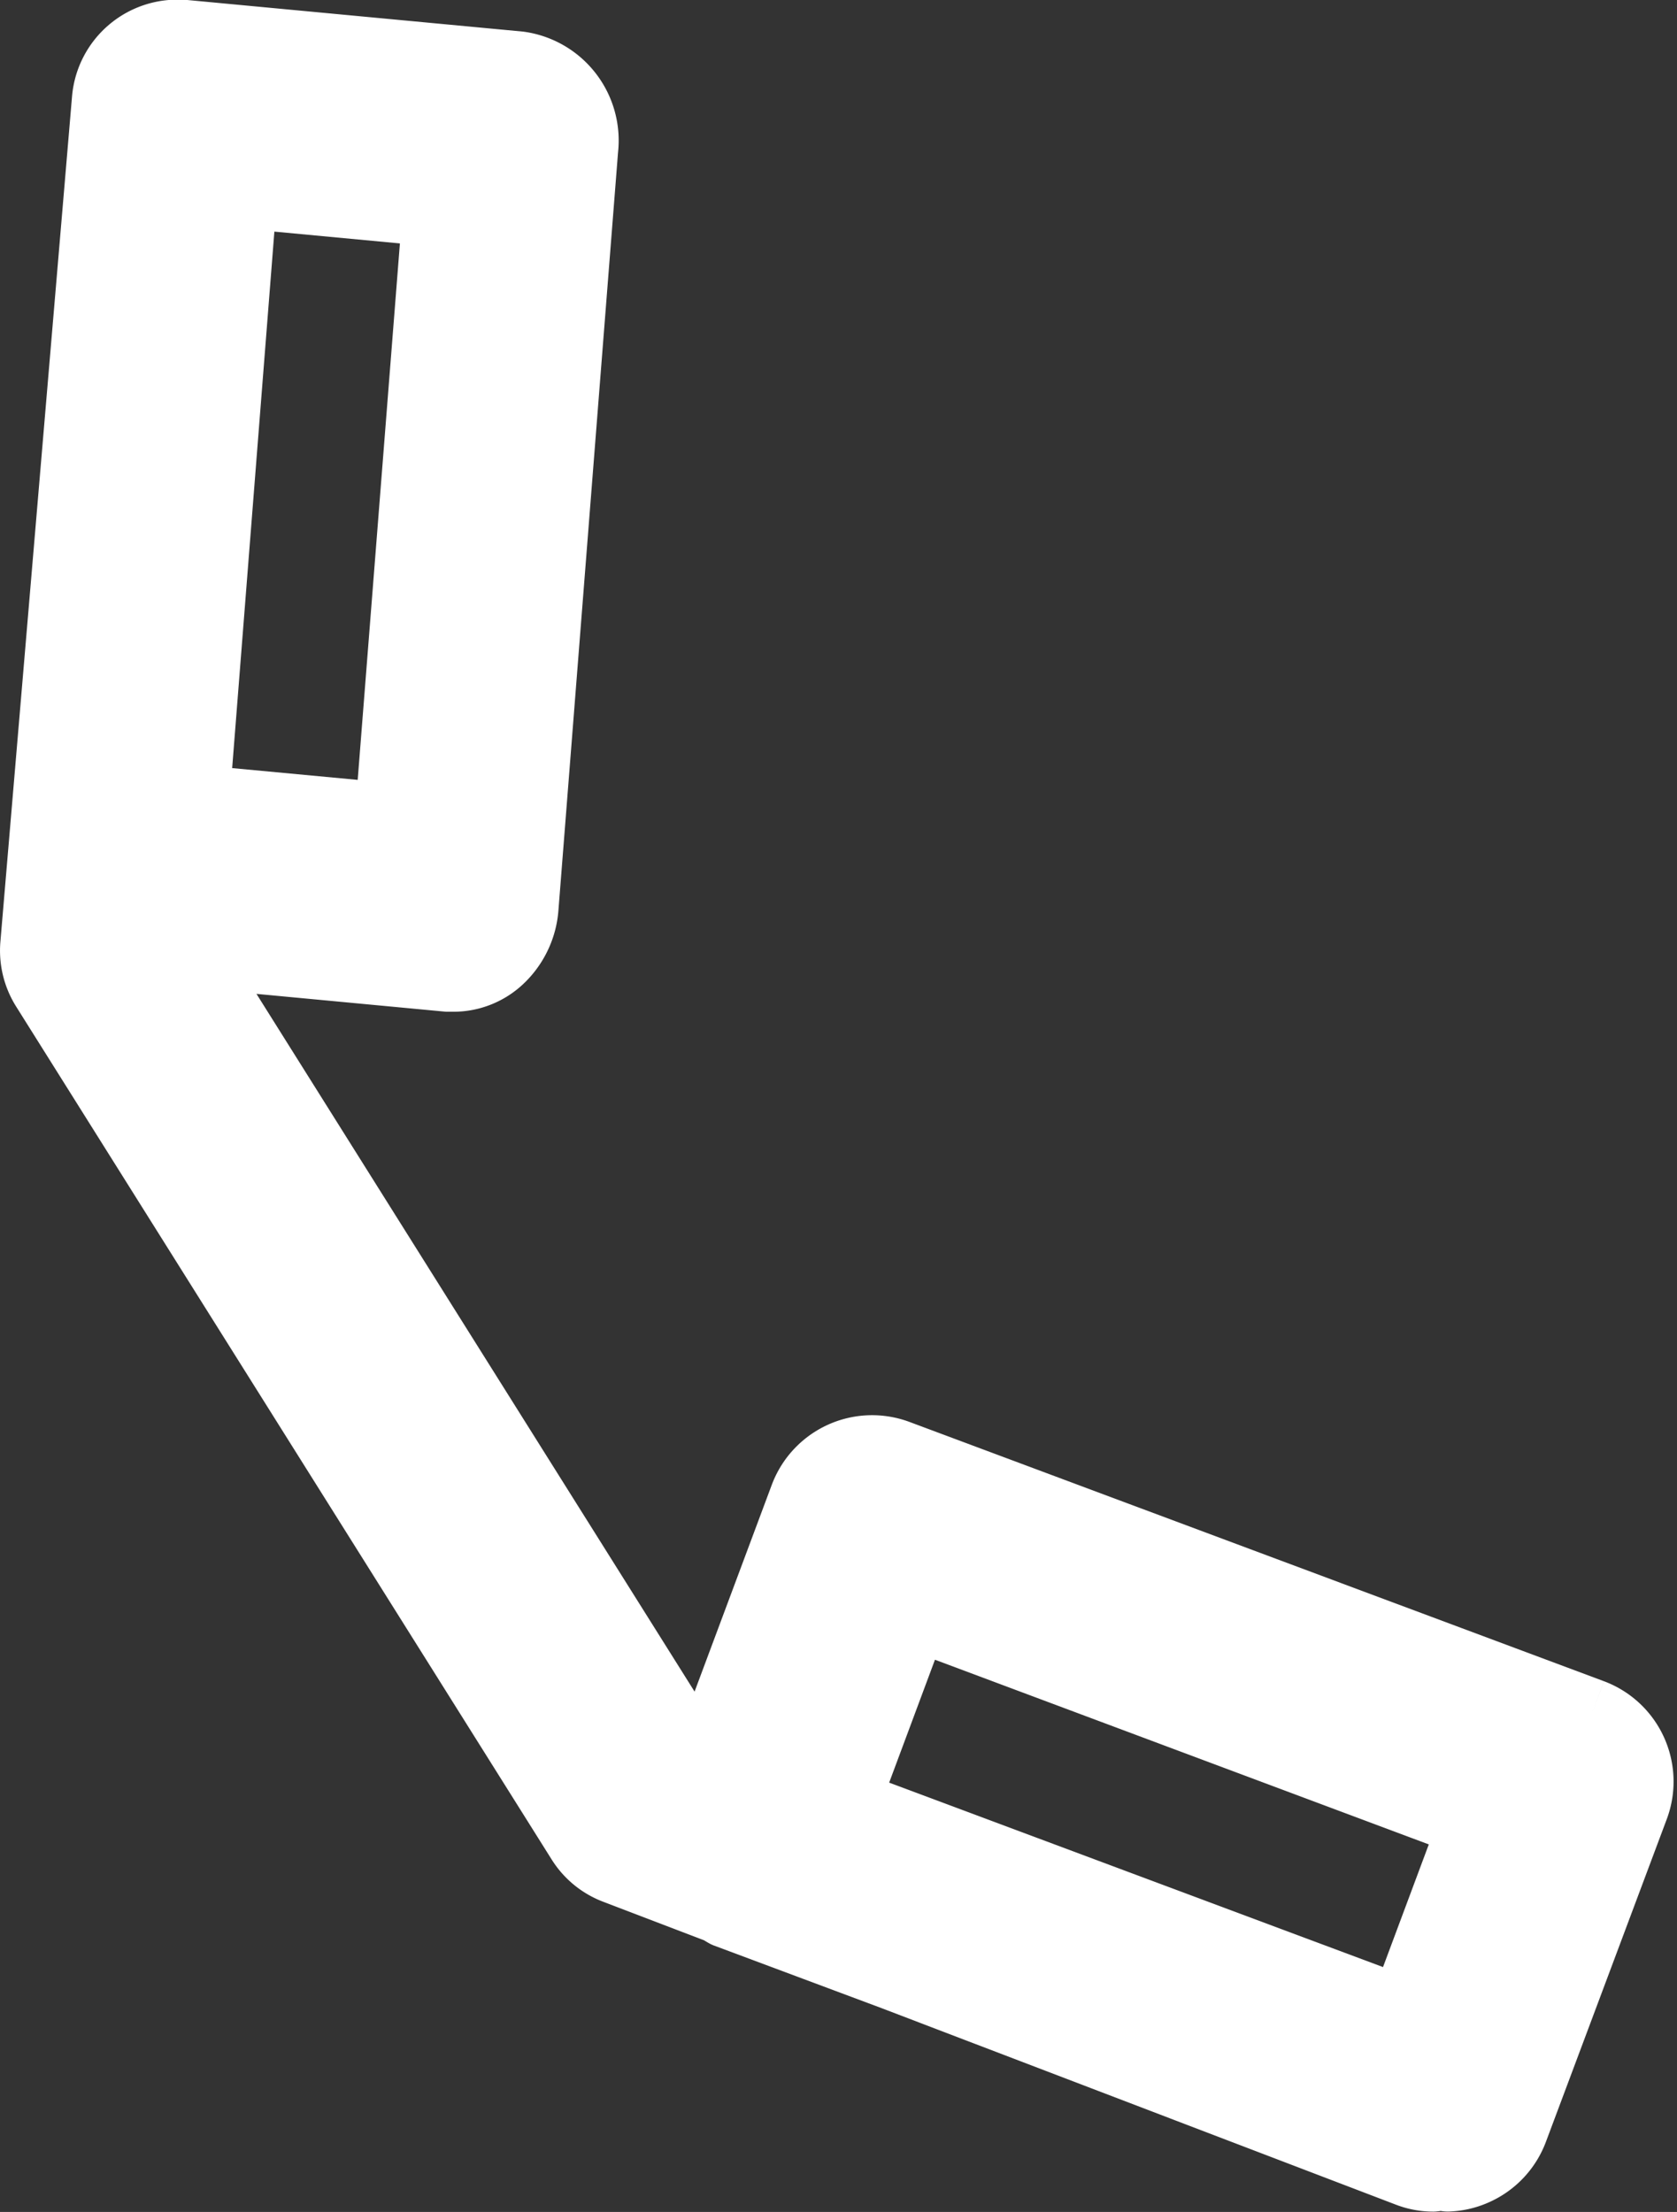
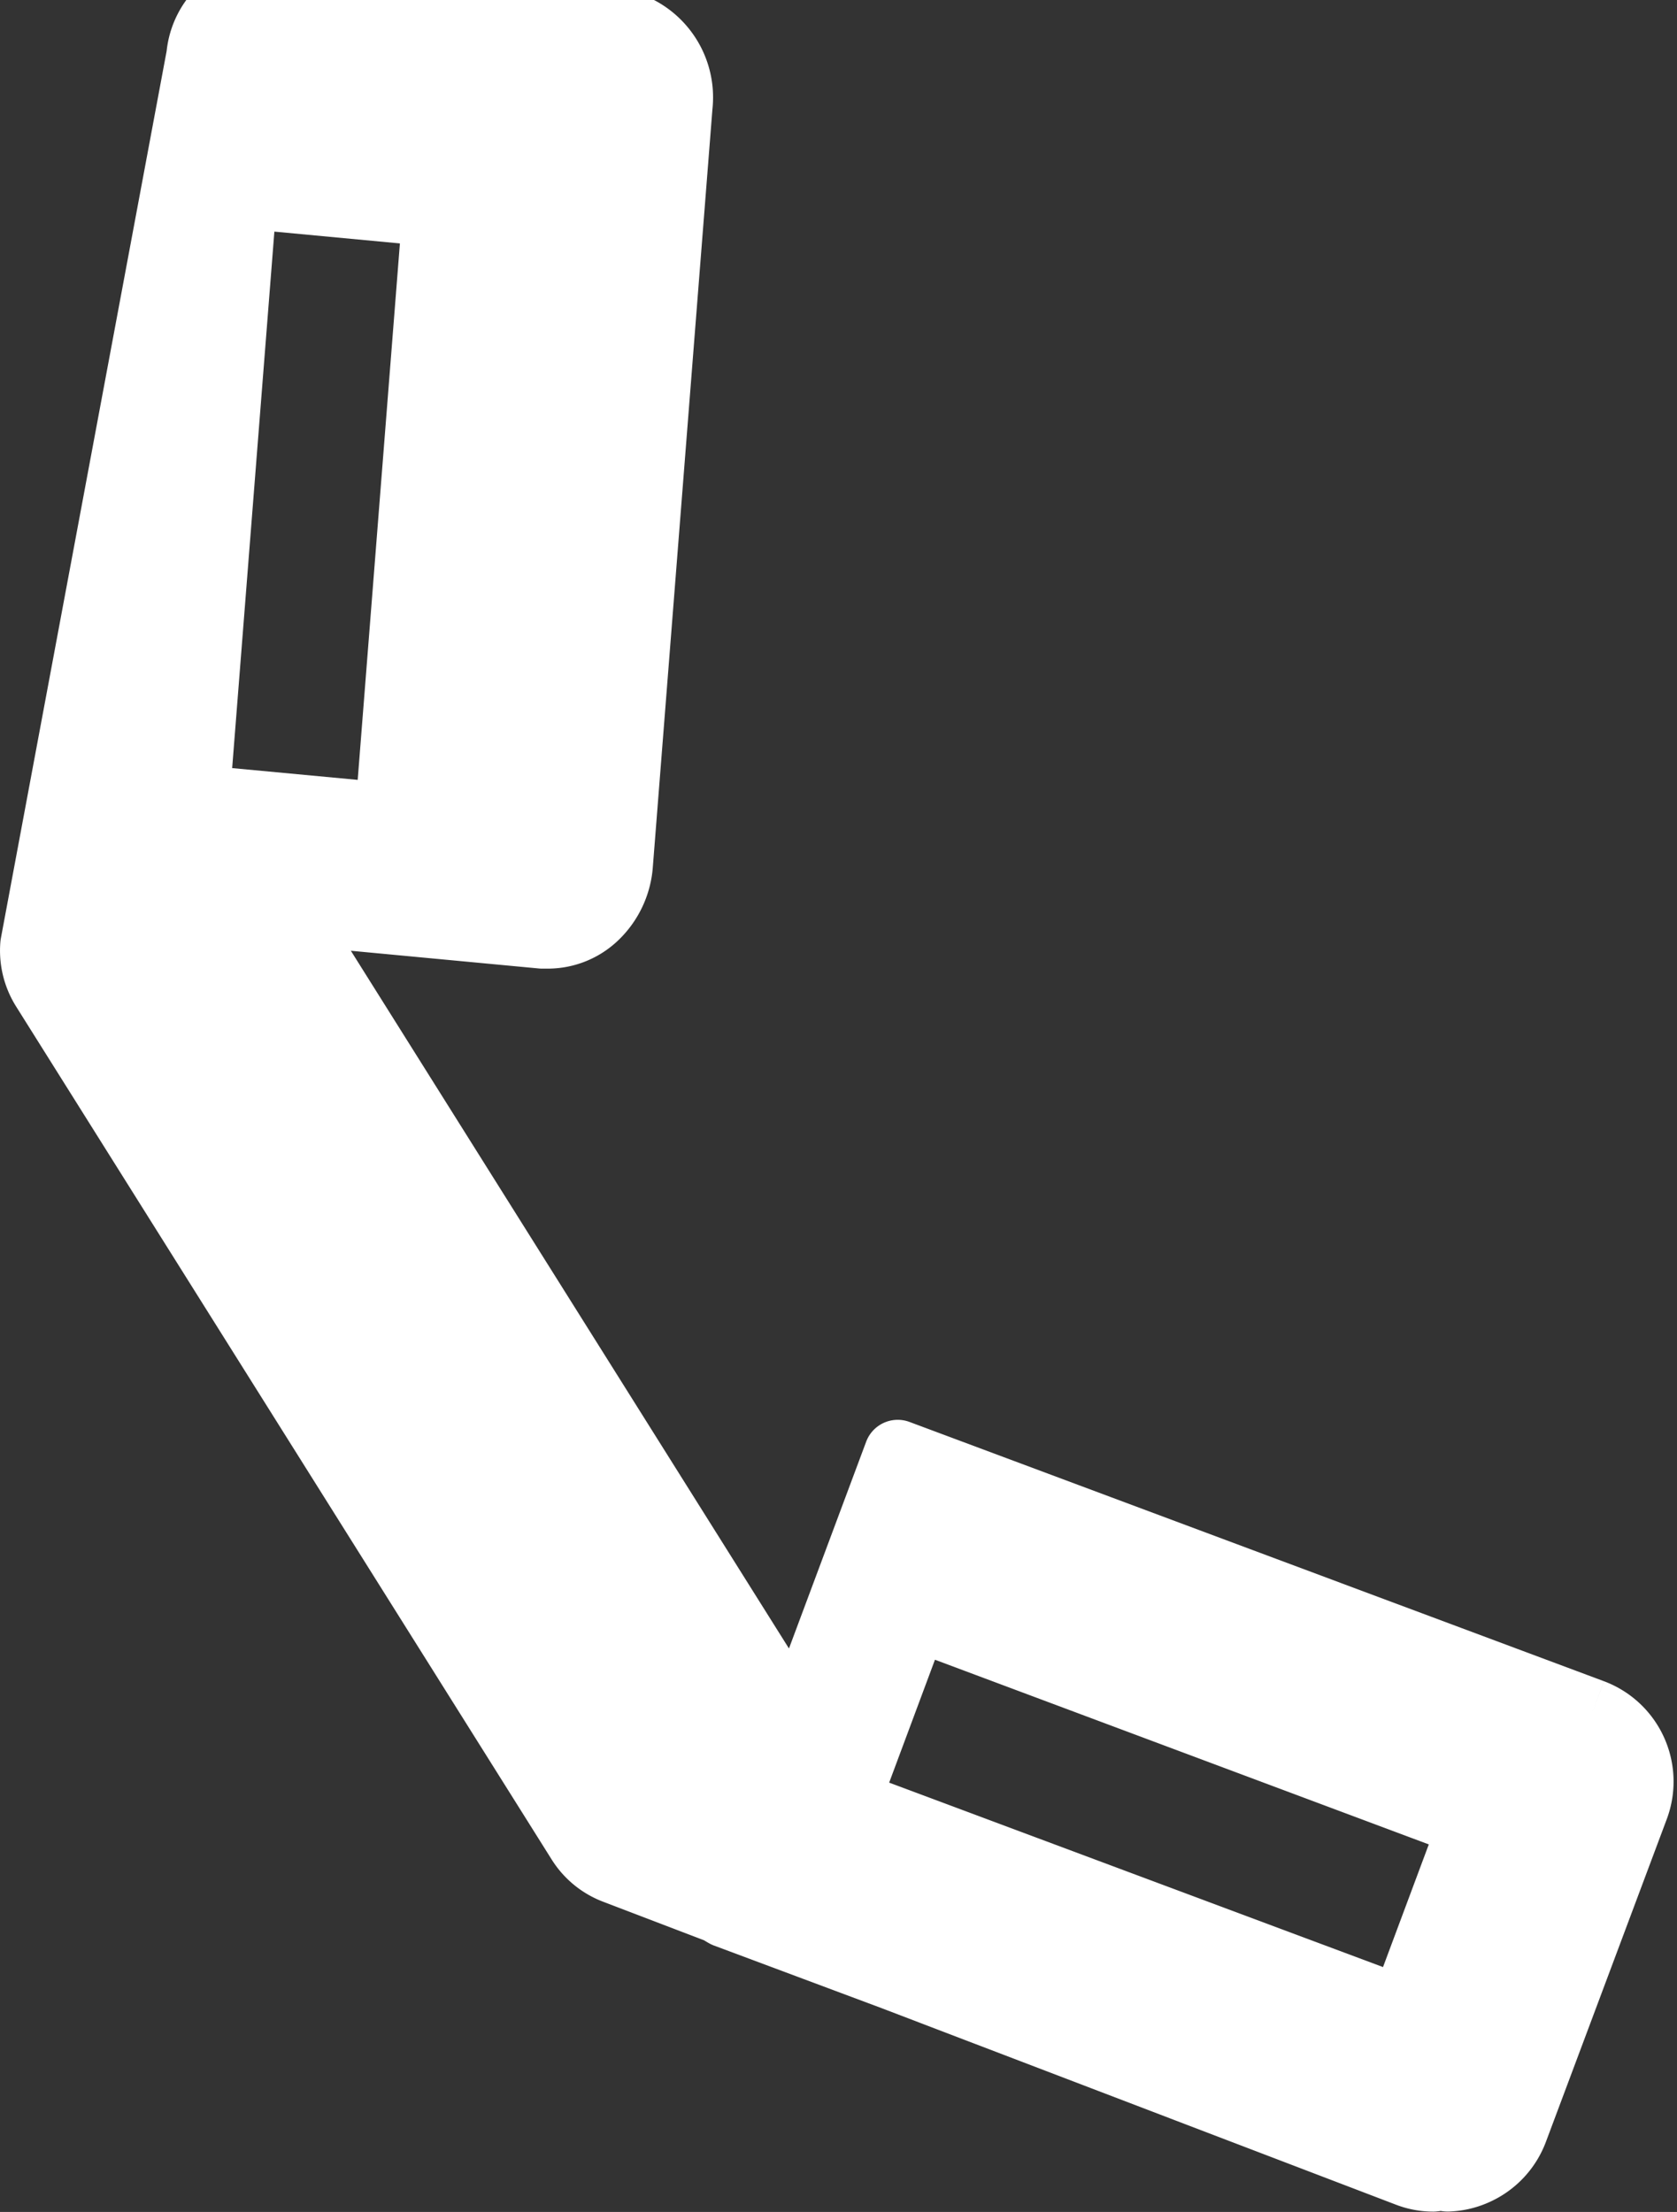
<svg xmlns="http://www.w3.org/2000/svg" width="24.892" height="32.827" viewBox="0 0 24.892 32.827">
  <rect x="0" y="0" width="24.892" height="32.827" fill="#333333" stroke="none" />
  <defs>
    <style>.a{fill:#fff;stroke:#fff;stroke-linejoin:round;}</style>
  </defs>
  <g transform="translate(23.633 25.419)">
-     <path class="a" d="M0,0-10.308-3.848a1.089,1.089,0,0,0-.833.03,1.091,1.091,0,0,0-.568.61l-1.419,3.8-.285-.109-7.376-11.745,3.8.358c.033,0,.067,0,.1,0a1.012,1.012,0,0,0,.674-.27,1.177,1.177,0,0,0,.373-.782l.885-11.251a1.13,1.13,0,0,0-.968-1.246l-4.973-.468c-.007,0-.013,0-.02,0l0,0a1.069,1.069,0,0,0-1.147.969L-23.129-11.4a1.059,1.059,0,0,0,.159.653l7.948,12.657a1.054,1.054,0,0,0,.52.427l1.55.592a.946.946,0,0,0,.092.057l2.493.931,7.63,2.915a1.046,1.046,0,0,0,.378.071,1.138,1.138,0,0,0,.117-.018c.035,0,.069.018.1.017a1.079,1.079,0,0,0,.419-.1,1.091,1.091,0,0,0,.568-.61L.64,1.4A1.09,1.09,0,0,0,0,0M-17.865-13.3l-2.859-.268.705-8.959,2.859.269Zm7.816,11.869L-1.782,1.66-2.811,4.417-11.078,1.33Z" />
+     <path class="a" d="M0,0-10.308-3.848l-1.419,3.8-.285-.109-7.376-11.745,3.8.358c.033,0,.067,0,.1,0a1.012,1.012,0,0,0,.674-.27,1.177,1.177,0,0,0,.373-.782l.885-11.251a1.13,1.13,0,0,0-.968-1.246l-4.973-.468c-.007,0-.013,0-.02,0l0,0a1.069,1.069,0,0,0-1.147.969L-23.129-11.4a1.059,1.059,0,0,0,.159.653l7.948,12.657a1.054,1.054,0,0,0,.52.427l1.55.592a.946.946,0,0,0,.092.057l2.493.931,7.63,2.915a1.046,1.046,0,0,0,.378.071,1.138,1.138,0,0,0,.117-.018c.035,0,.069.018.1.017a1.079,1.079,0,0,0,.419-.1,1.091,1.091,0,0,0,.568-.61L.64,1.4A1.09,1.09,0,0,0,0,0M-17.865-13.3l-2.859-.268.705-8.959,2.859.269Zm7.816,11.869L-1.782,1.66-2.811,4.417-11.078,1.33Z" />
  </g>
</svg>